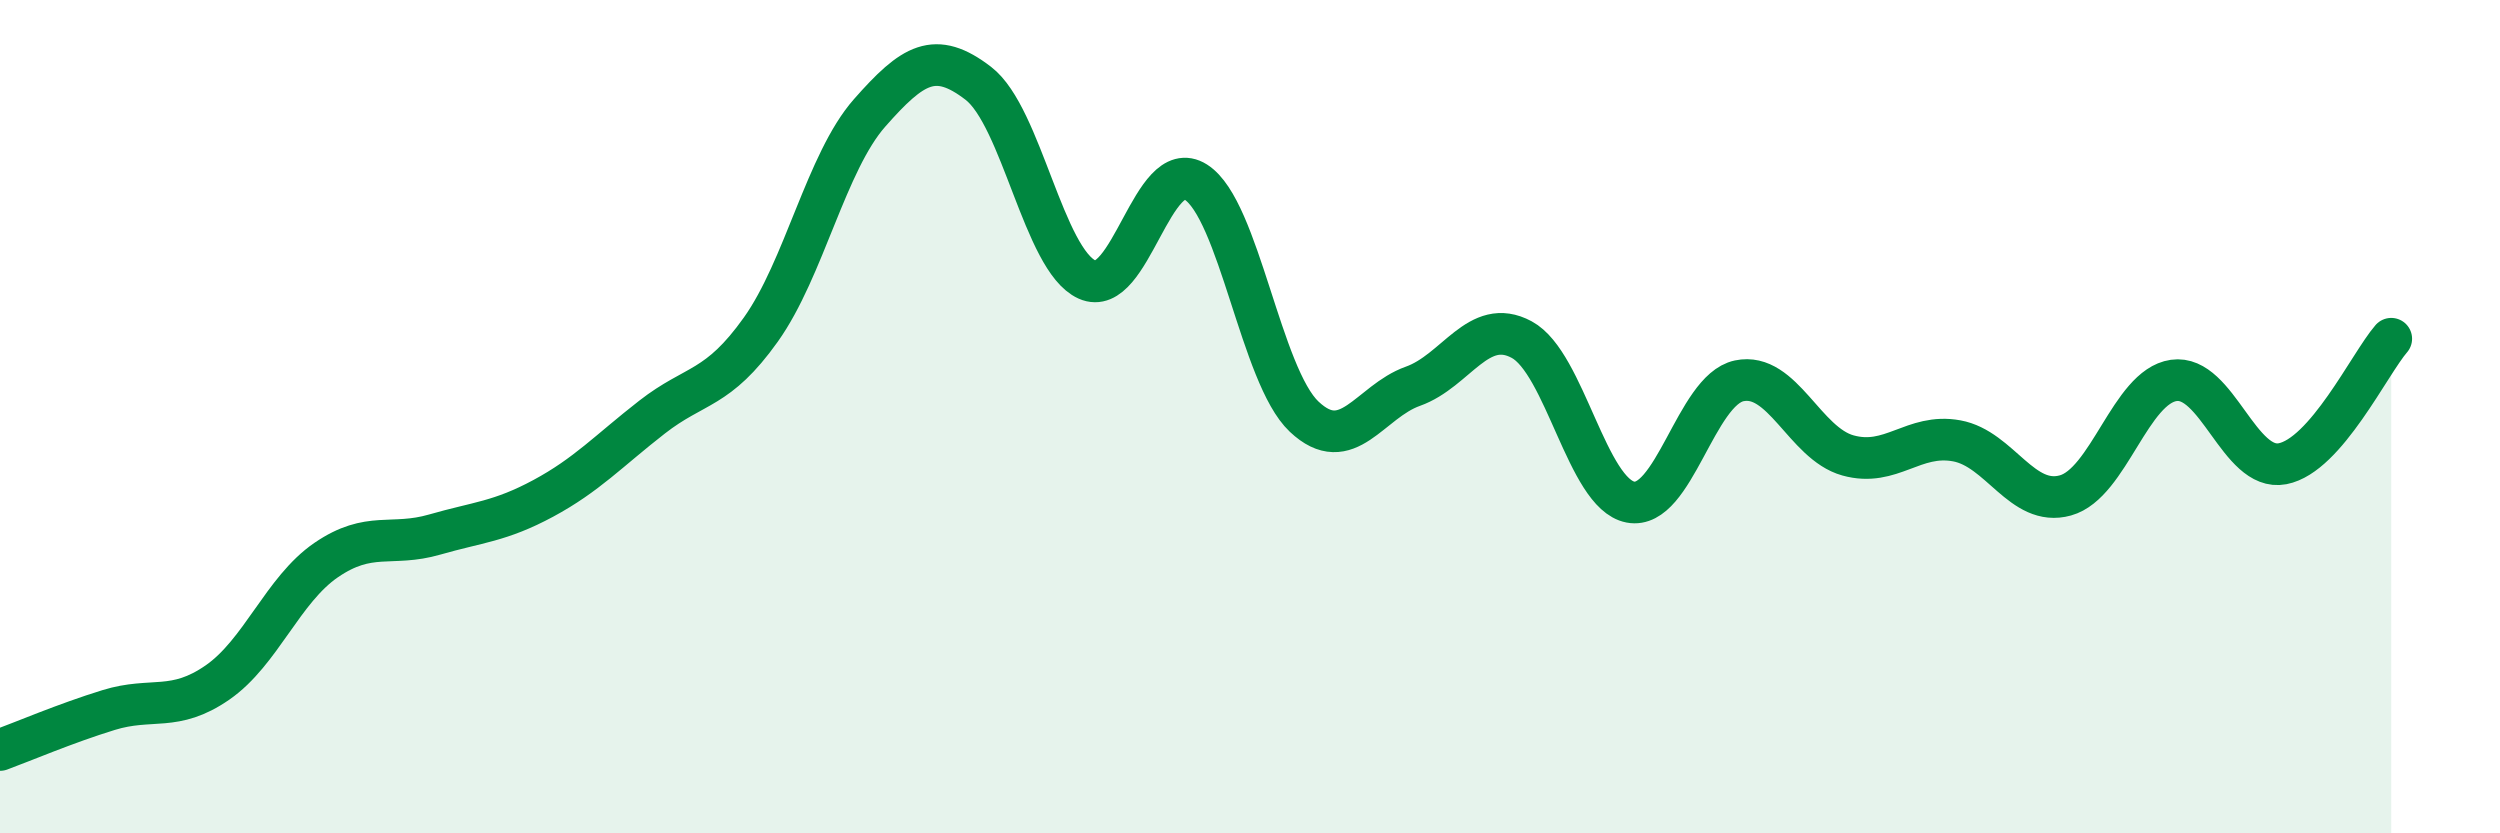
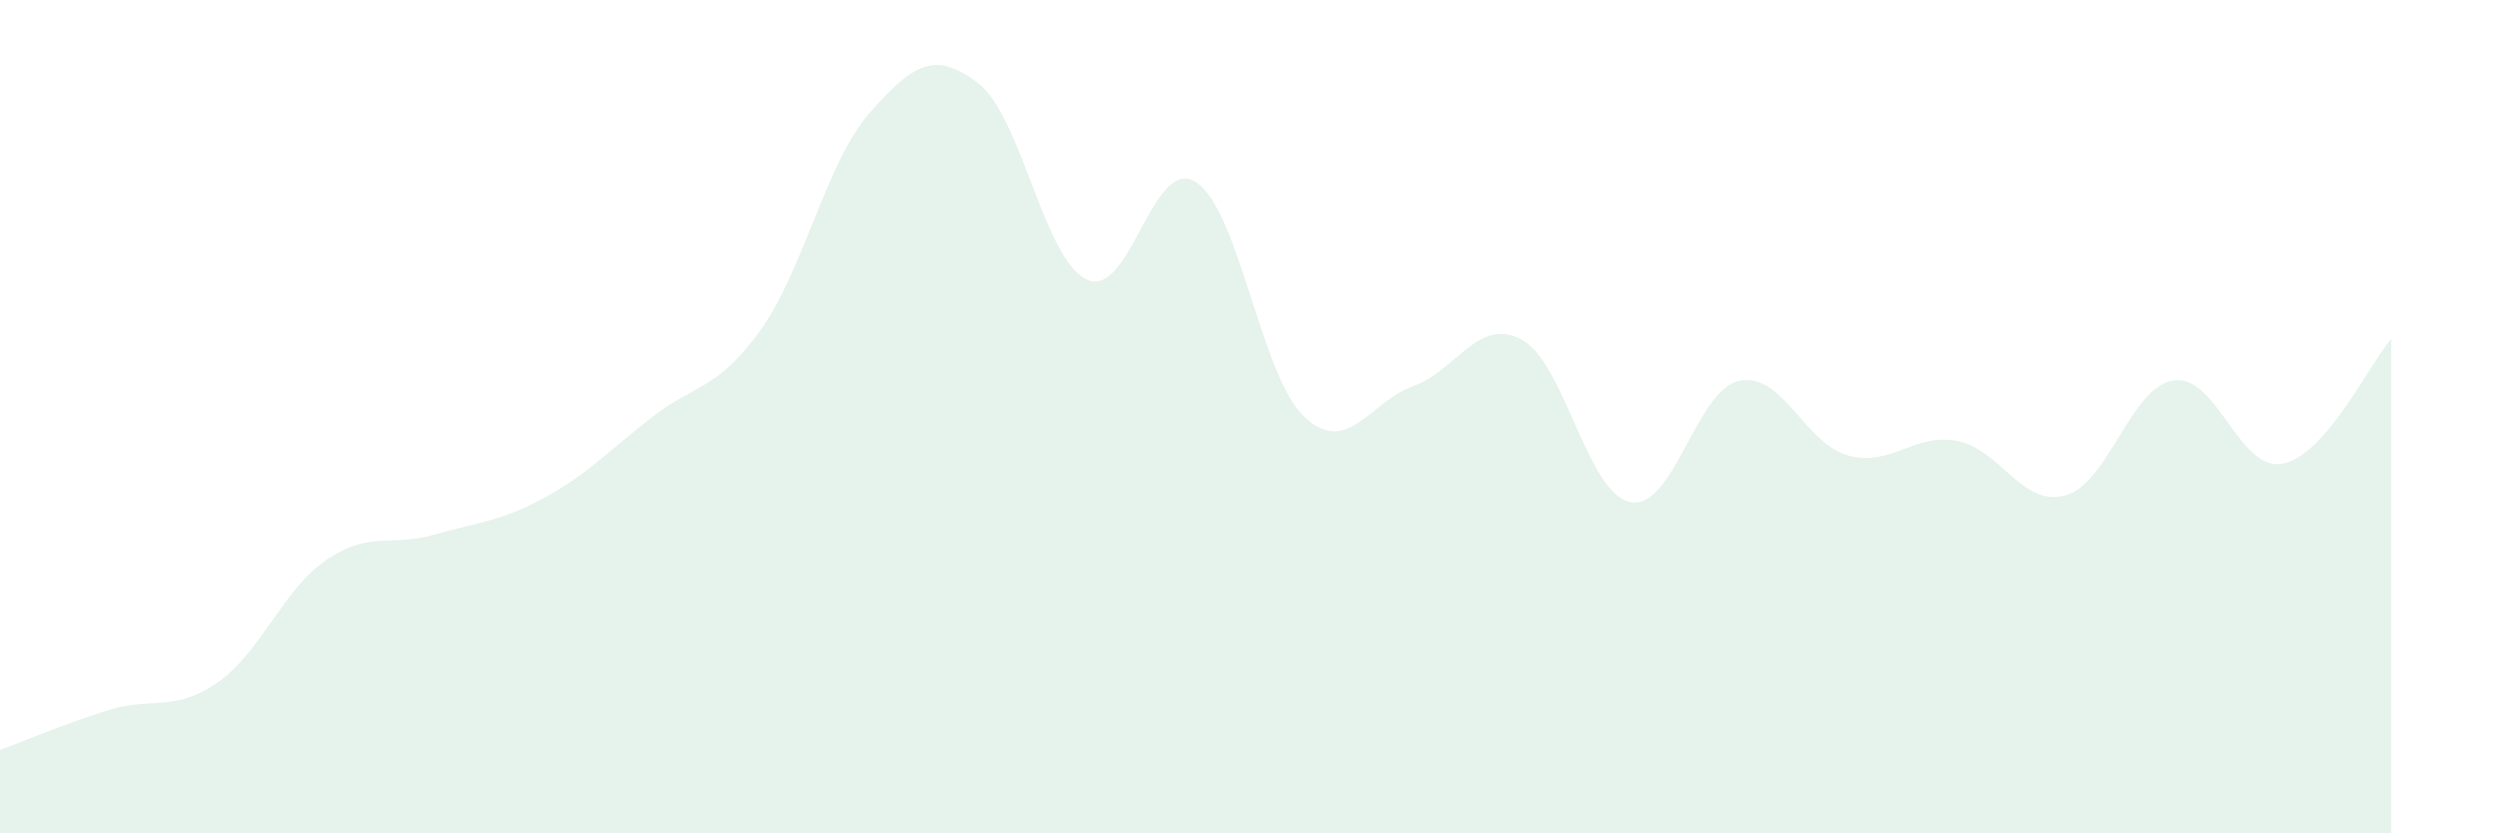
<svg xmlns="http://www.w3.org/2000/svg" width="60" height="20" viewBox="0 0 60 20">
  <path d="M 0,18 C 0.52,17.81 1.57,17.36 2.61,17.04 C 3.65,16.72 4.18,17.1 5.22,16.38 C 6.26,15.66 6.79,14.15 7.83,13.44 C 8.87,12.73 9.39,13.13 10.43,12.83 C 11.47,12.53 12,12.52 13.04,11.96 C 14.08,11.4 14.61,10.82 15.65,10.01 C 16.69,9.2 17.22,9.37 18.26,7.91 C 19.3,6.45 19.83,3.89 20.87,2.71 C 21.91,1.53 22.44,1.2 23.48,2 C 24.52,2.8 25.05,6.24 26.09,6.71 C 27.13,7.18 27.66,3.71 28.7,4.37 C 29.74,5.03 30.26,9.02 31.3,10 C 32.34,10.98 32.87,9.64 33.91,9.27 C 34.95,8.9 35.48,7.59 36.52,8.15 C 37.56,8.71 38.09,11.85 39.13,12.05 C 40.17,12.25 40.7,9.36 41.74,9.14 C 42.78,8.92 43.31,10.64 44.35,10.93 C 45.39,11.22 45.92,10.39 46.96,10.58 C 48,10.77 48.53,12.18 49.57,11.89 C 50.61,11.6 51.13,9.28 52.17,9.13 C 53.21,8.98 53.74,11.33 54.78,11.13 C 55.82,10.93 56.87,8.73 57.39,8.13L57.39 20L0 20Z" fill="#008740" opacity="0.1" stroke-linecap="round" stroke-linejoin="round" />
-   <path d="M 0,18 C 0.52,17.81 1.57,17.36 2.61,17.04 C 3.65,16.72 4.18,17.1 5.22,16.38 C 6.26,15.66 6.79,14.15 7.83,13.44 C 8.87,12.73 9.39,13.13 10.43,12.83 C 11.47,12.53 12,12.52 13.04,11.96 C 14.08,11.4 14.61,10.82 15.65,10.01 C 16.69,9.2 17.22,9.37 18.26,7.91 C 19.3,6.45 19.83,3.89 20.87,2.71 C 21.91,1.53 22.44,1.2 23.48,2 C 24.52,2.8 25.05,6.24 26.09,6.71 C 27.13,7.18 27.66,3.71 28.7,4.37 C 29.74,5.03 30.26,9.02 31.3,10 C 32.34,10.98 32.87,9.64 33.91,9.27 C 34.95,8.9 35.48,7.59 36.52,8.15 C 37.56,8.71 38.09,11.85 39.13,12.05 C 40.17,12.25 40.7,9.36 41.74,9.14 C 42.78,8.92 43.31,10.64 44.35,10.93 C 45.39,11.22 45.92,10.39 46.96,10.58 C 48,10.77 48.53,12.18 49.57,11.89 C 50.61,11.6 51.13,9.28 52.17,9.13 C 53.21,8.98 53.74,11.33 54.78,11.13 C 55.82,10.93 56.87,8.73 57.39,8.13" stroke="#008740" stroke-width="1" fill="none" stroke-linecap="round" stroke-linejoin="round" />
</svg>